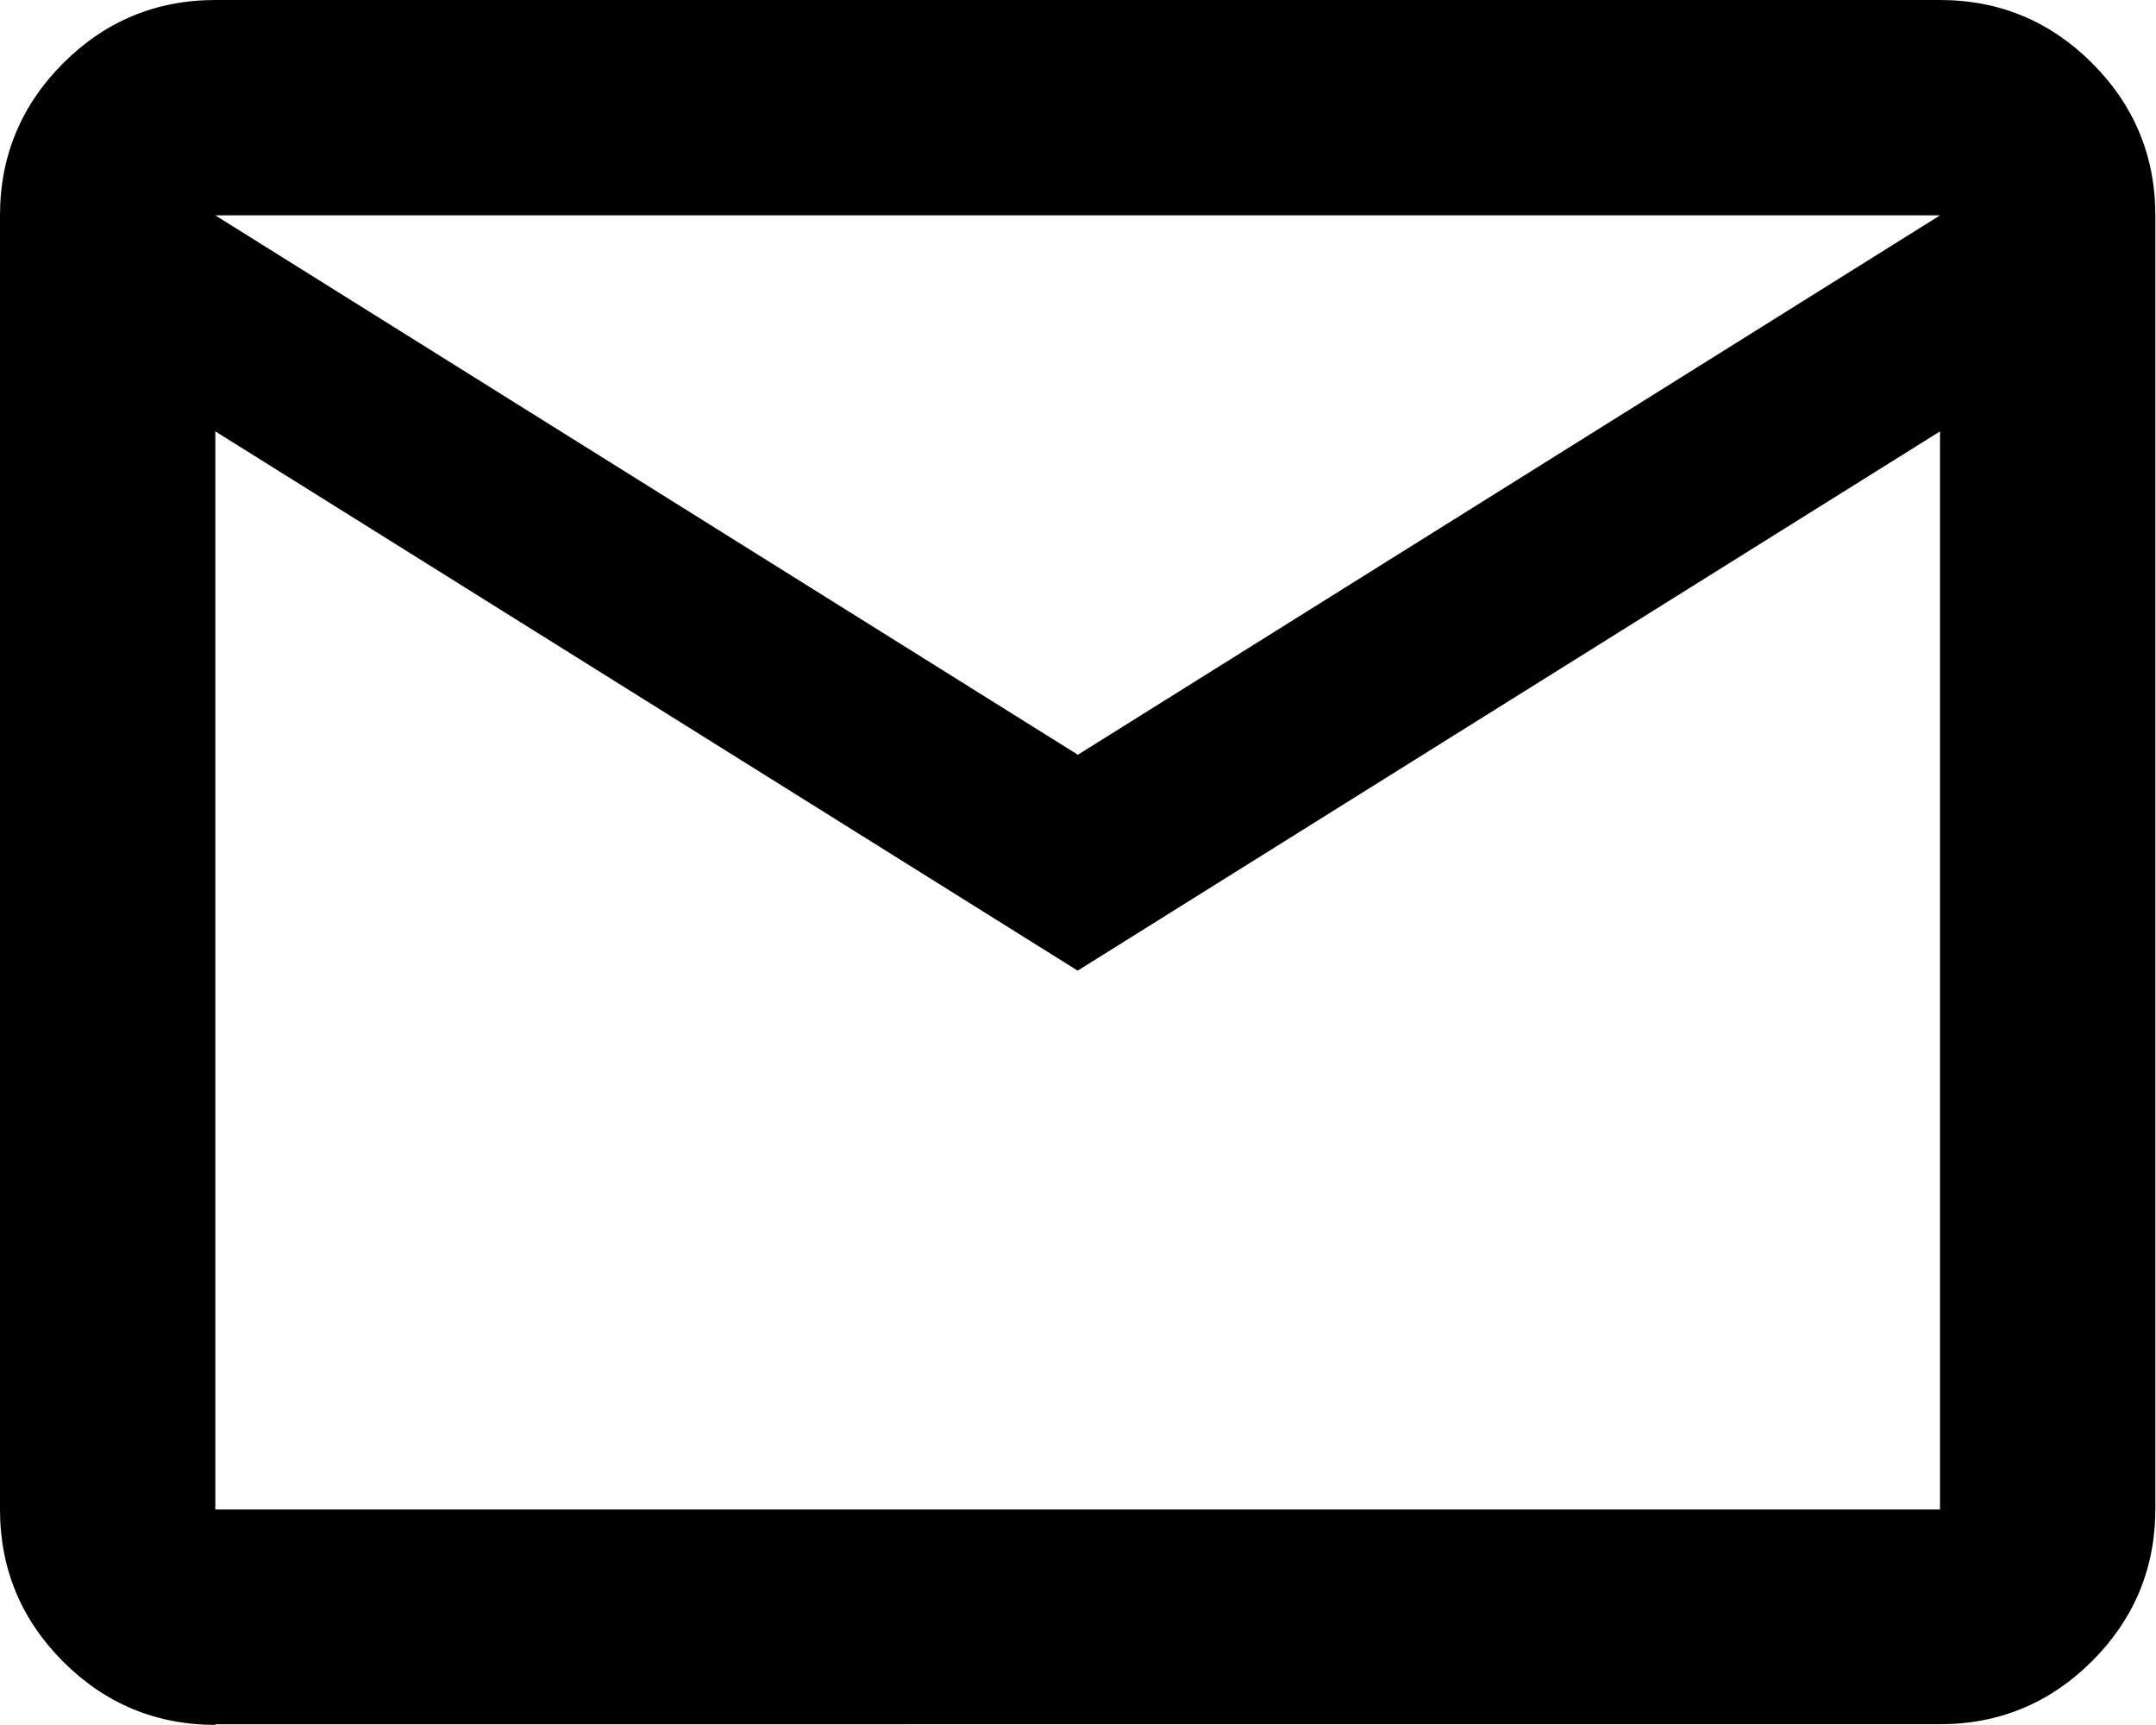
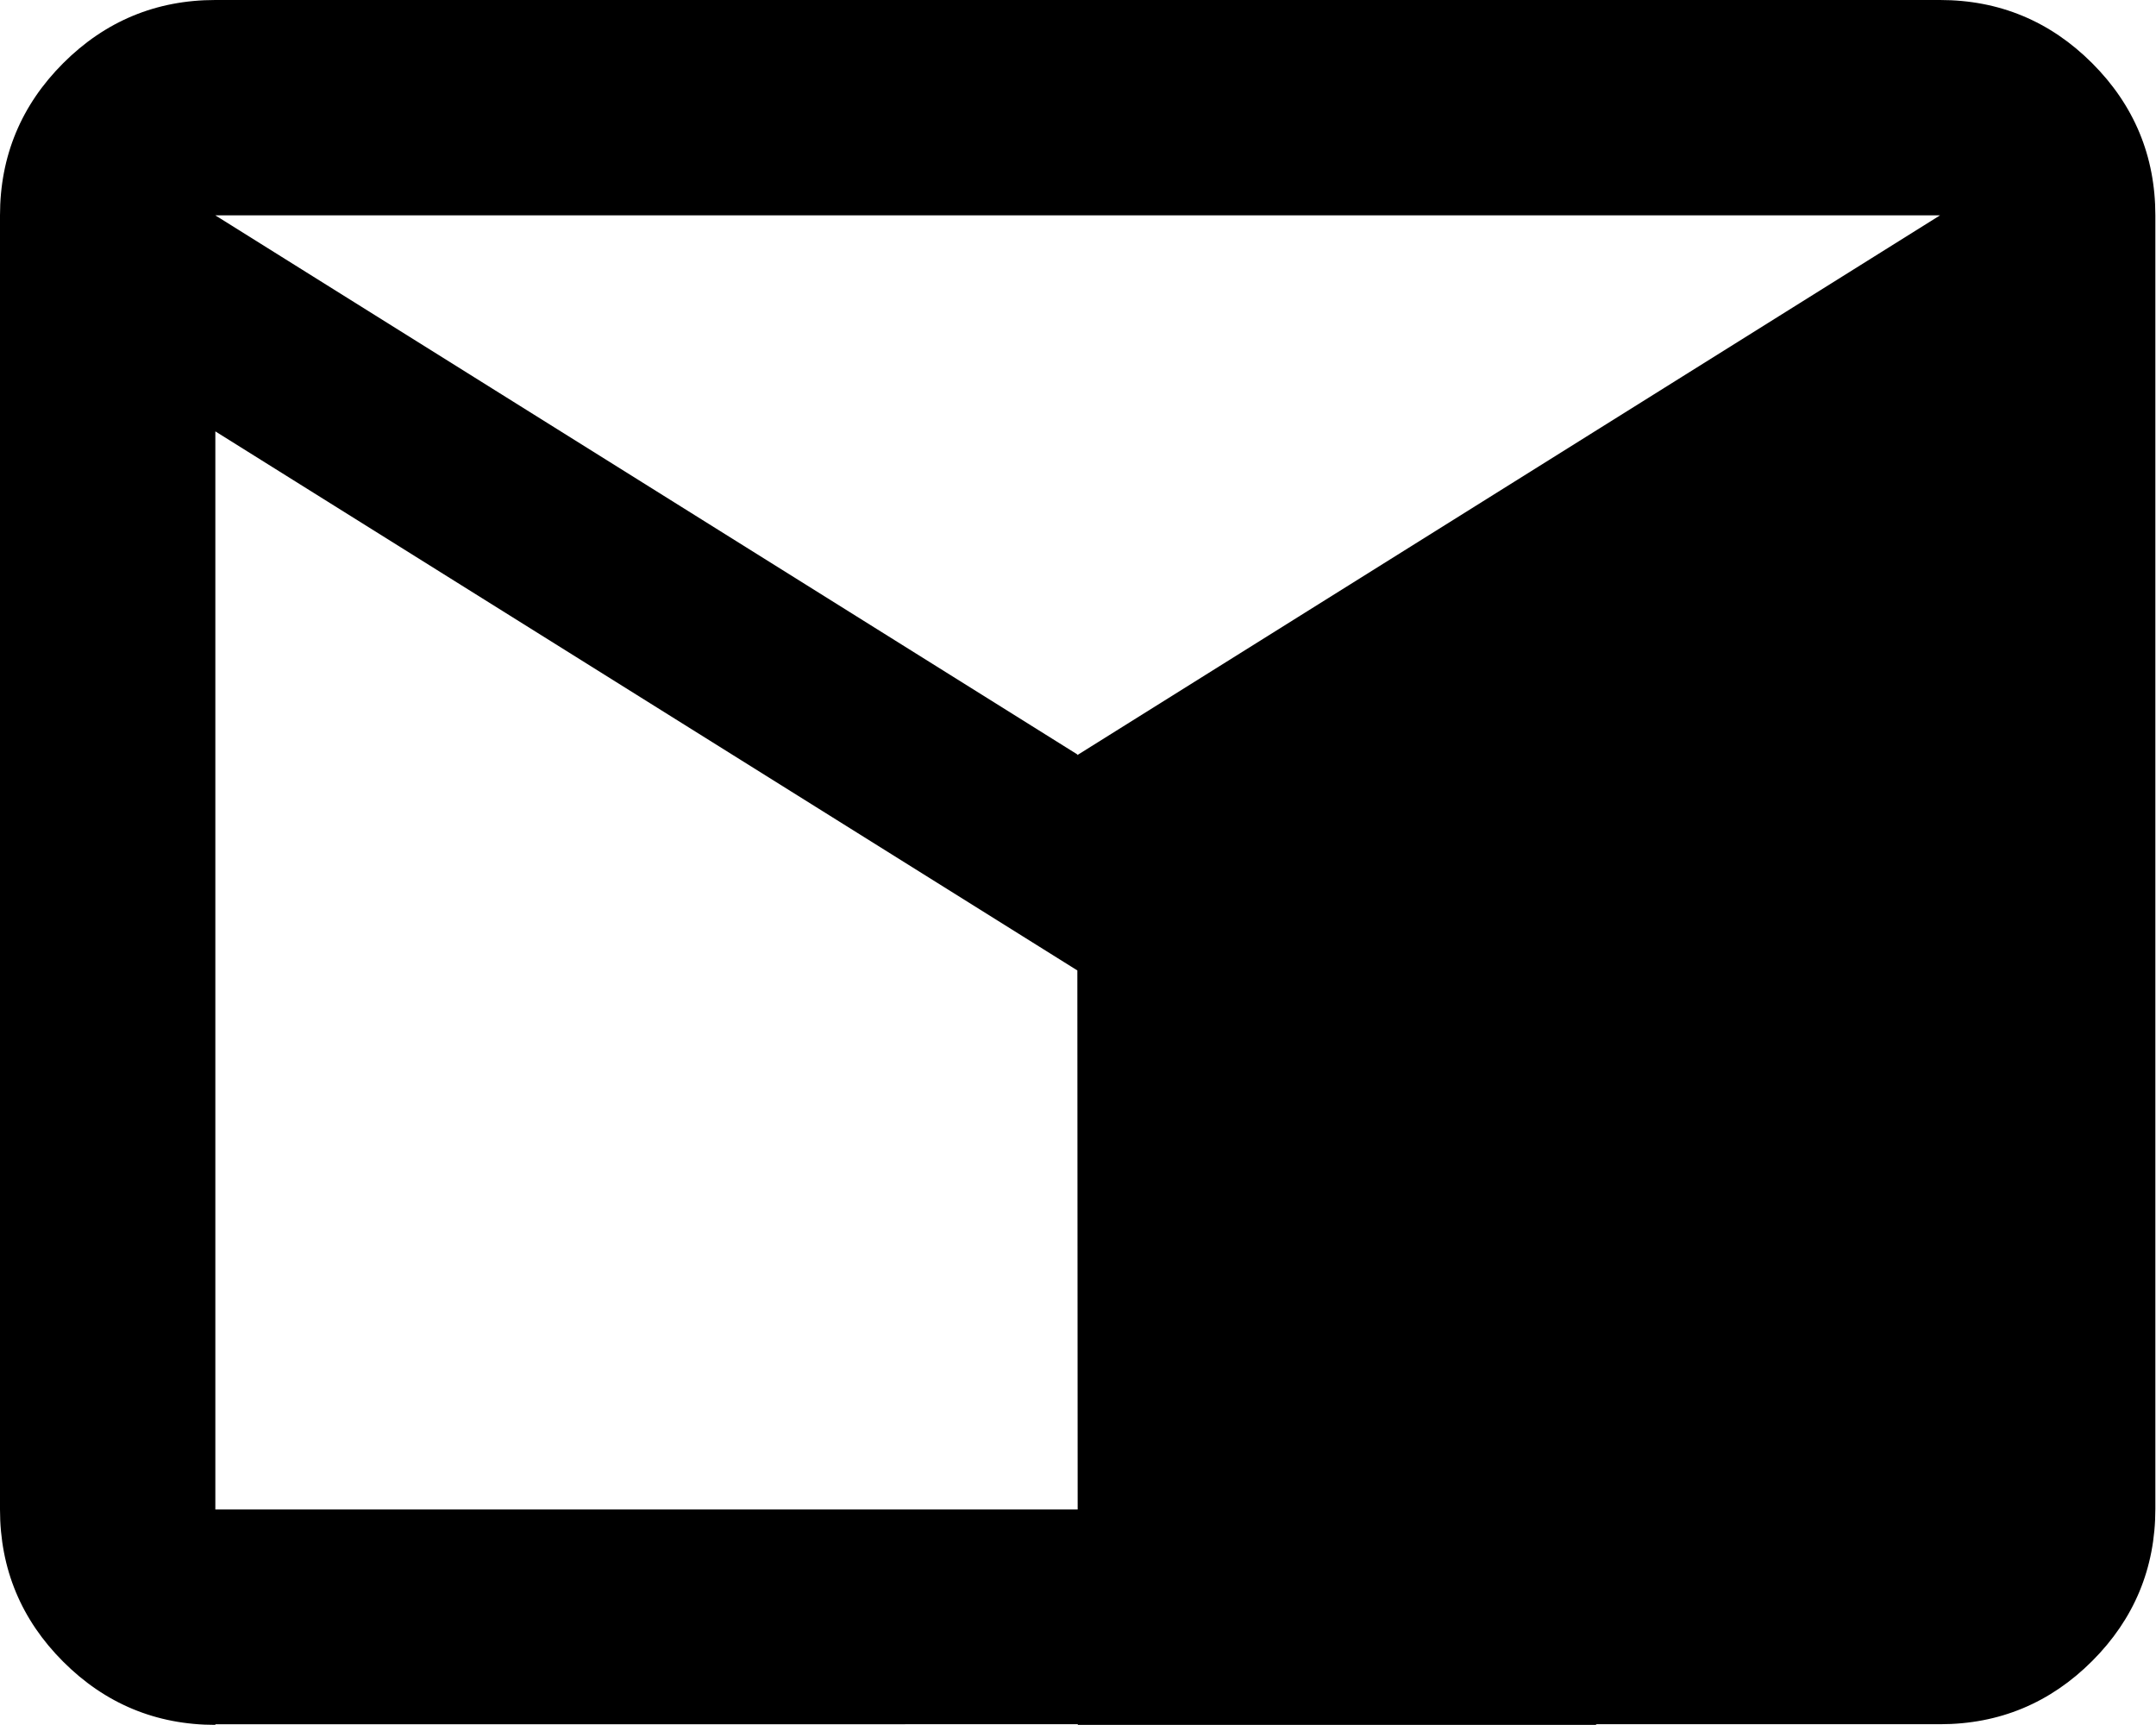
<svg xmlns="http://www.w3.org/2000/svg" id="_レイヤー_2" data-name="レイヤー 2" viewBox="0 0 33.44 26.75">
  <defs>
    <style>
      .cls-1 {
        stroke-width: 0px;
      }
    </style>
  </defs>
  <g id="OGP_ログイン_など" data-name="OGP/ログイン/ｈ１など">
-     <path class="cls-1" d="m3.34,26.75c-.92,0-1.71-.33-2.36-.98s-.98-1.44-.98-2.36V3.34c0-.92.33-1.71.98-2.36s1.44-.98,2.36-.98h26.75c.92,0,1.71.33,2.36.98s.98,1.44.98,2.36v20.06c0,.92-.33,1.71-.98,2.36s-1.44.98-2.36.98H3.34Zm13.37-11.7L3.34,6.69v16.72h26.75V6.69l-13.37,8.36Zm0-3.34L30.09,3.34H3.34l13.37,8.36ZM3.34,6.69v-3.34,20.06V6.69Z" />
+     <path class="cls-1" d="m3.34,26.75c-.92,0-1.71-.33-2.36-.98s-.98-1.44-.98-2.36V3.34c0-.92.33-1.71.98-2.36s1.44-.98,2.36-.98h26.75c.92,0,1.71.33,2.36.98s.98,1.44.98,2.36v20.06c0,.92-.33,1.71-.98,2.36s-1.44.98-2.36.98H3.34Zm13.37-11.7L3.34,6.69v16.72h26.75l-13.37,8.36Zm0-3.34L30.09,3.34H3.34l13.37,8.36ZM3.34,6.69v-3.34,20.06V6.69Z" />
  </g>
</svg>